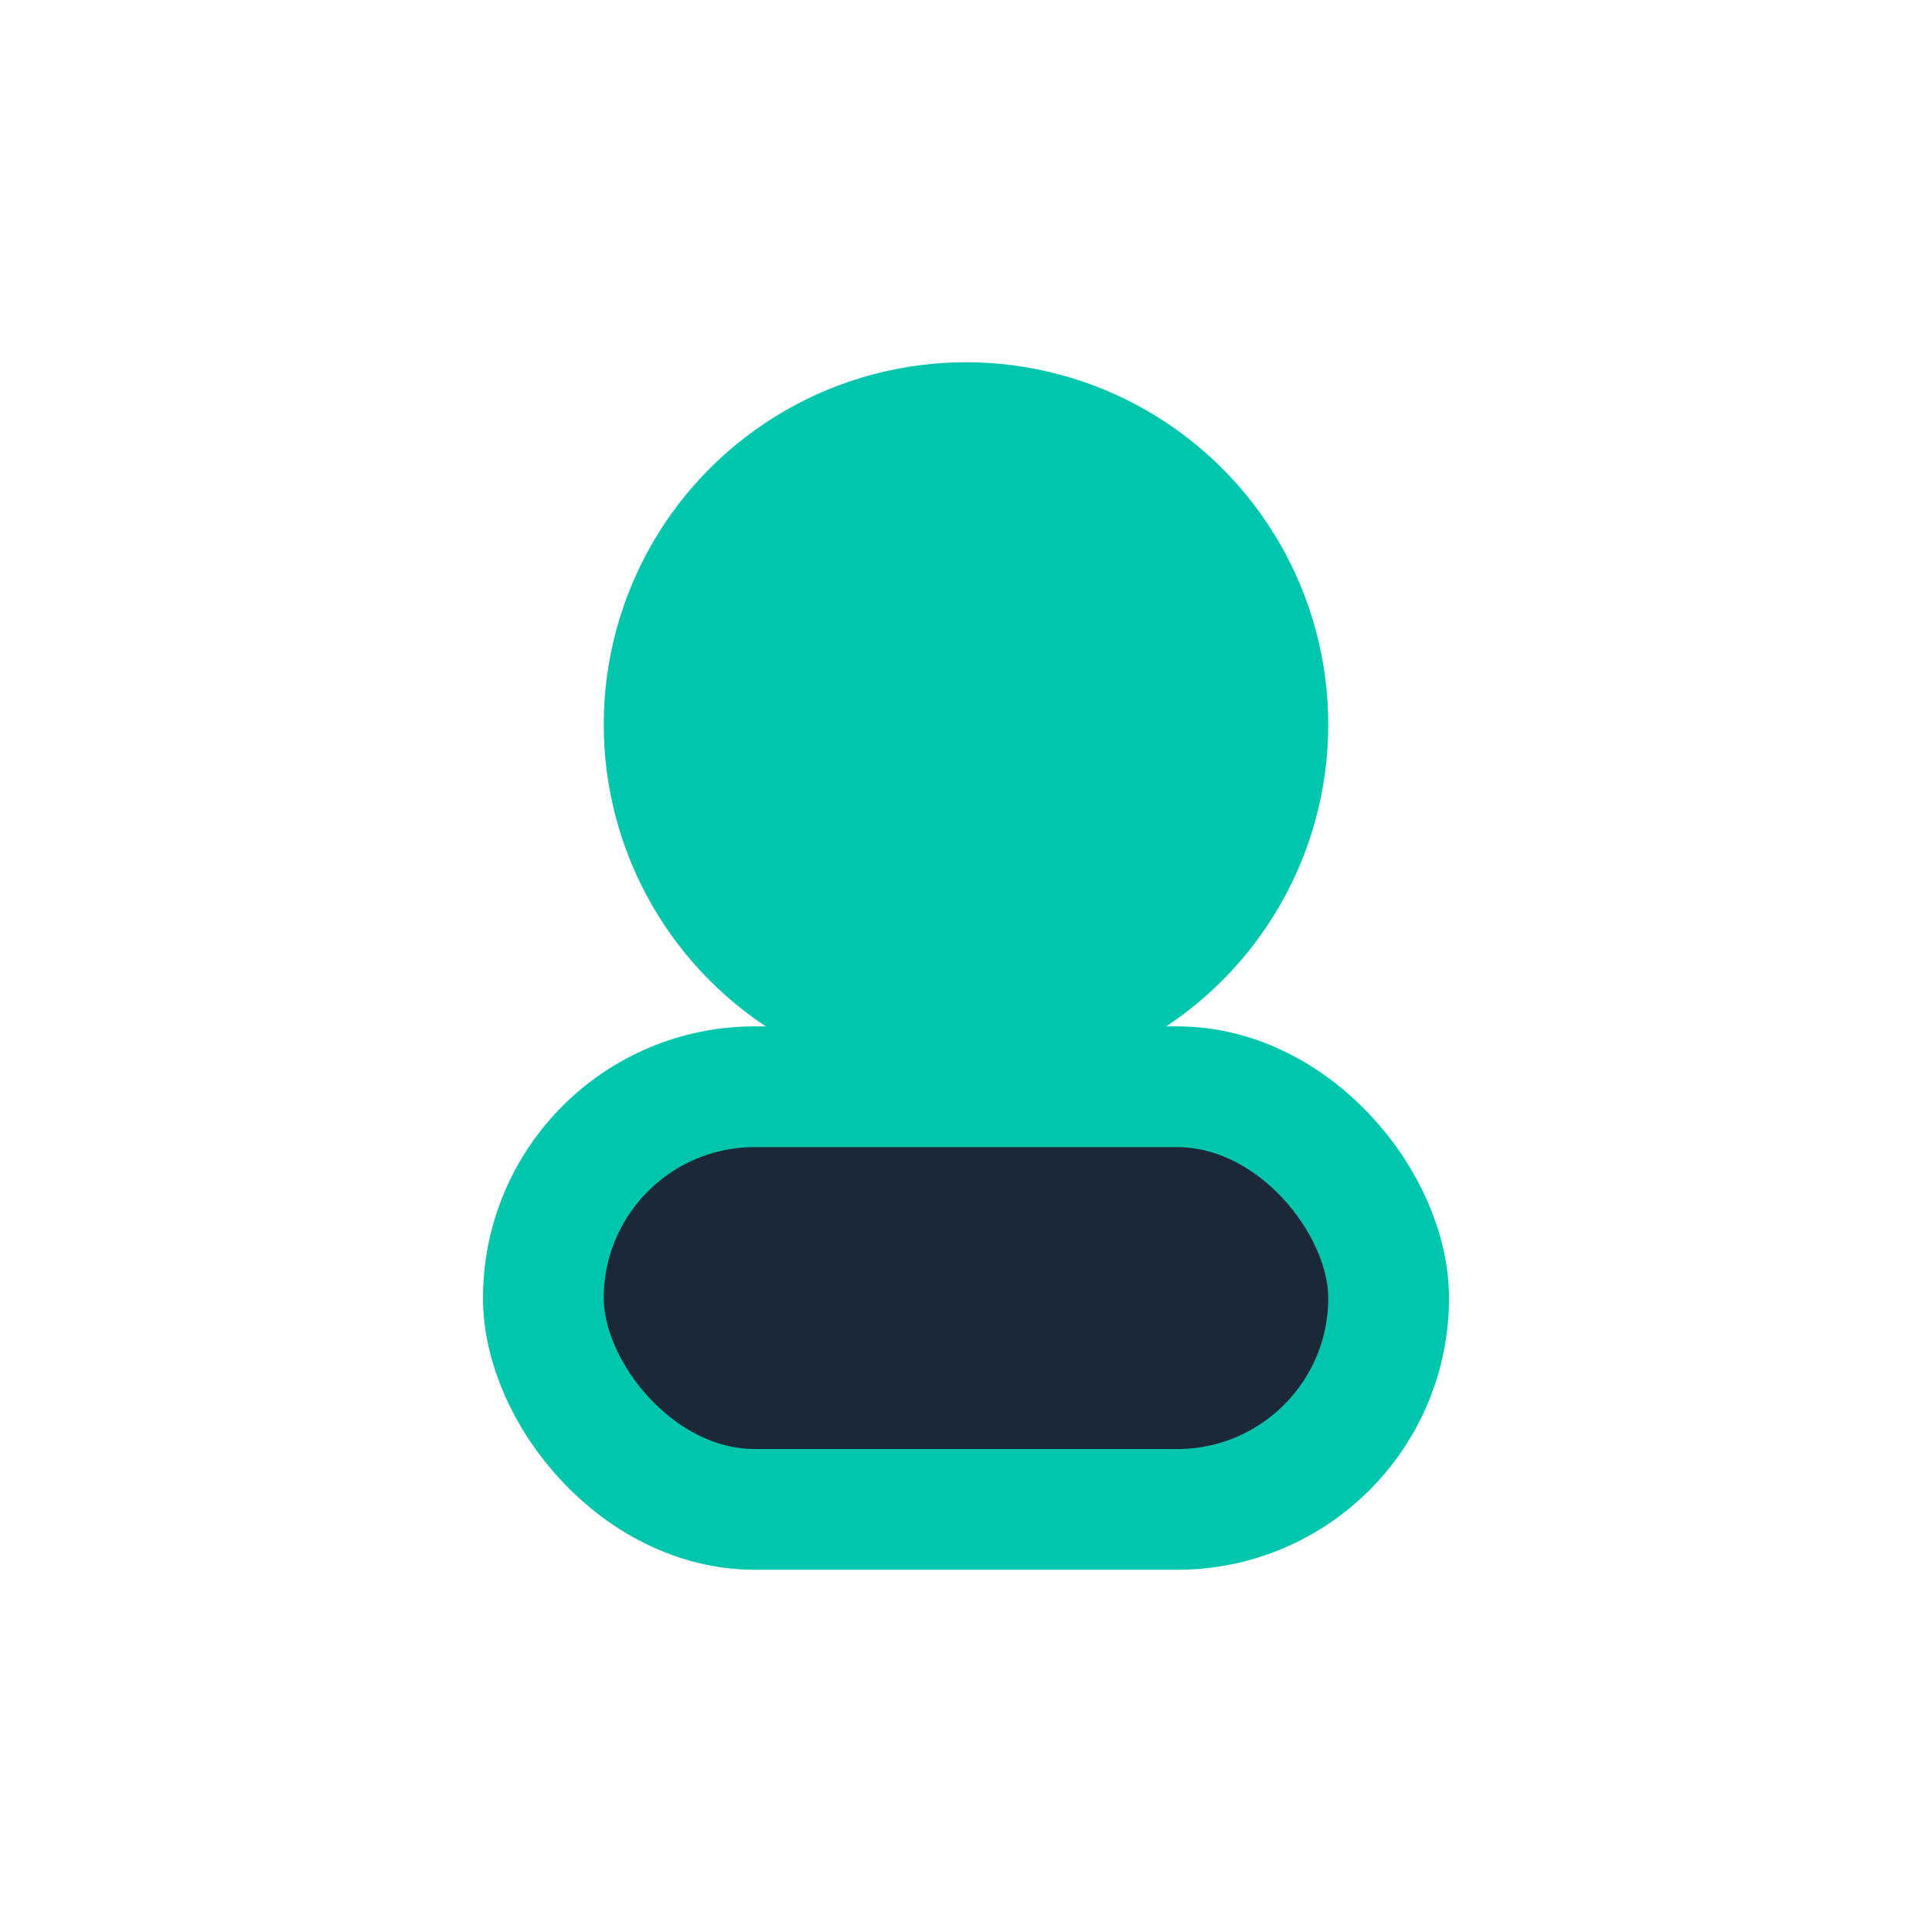
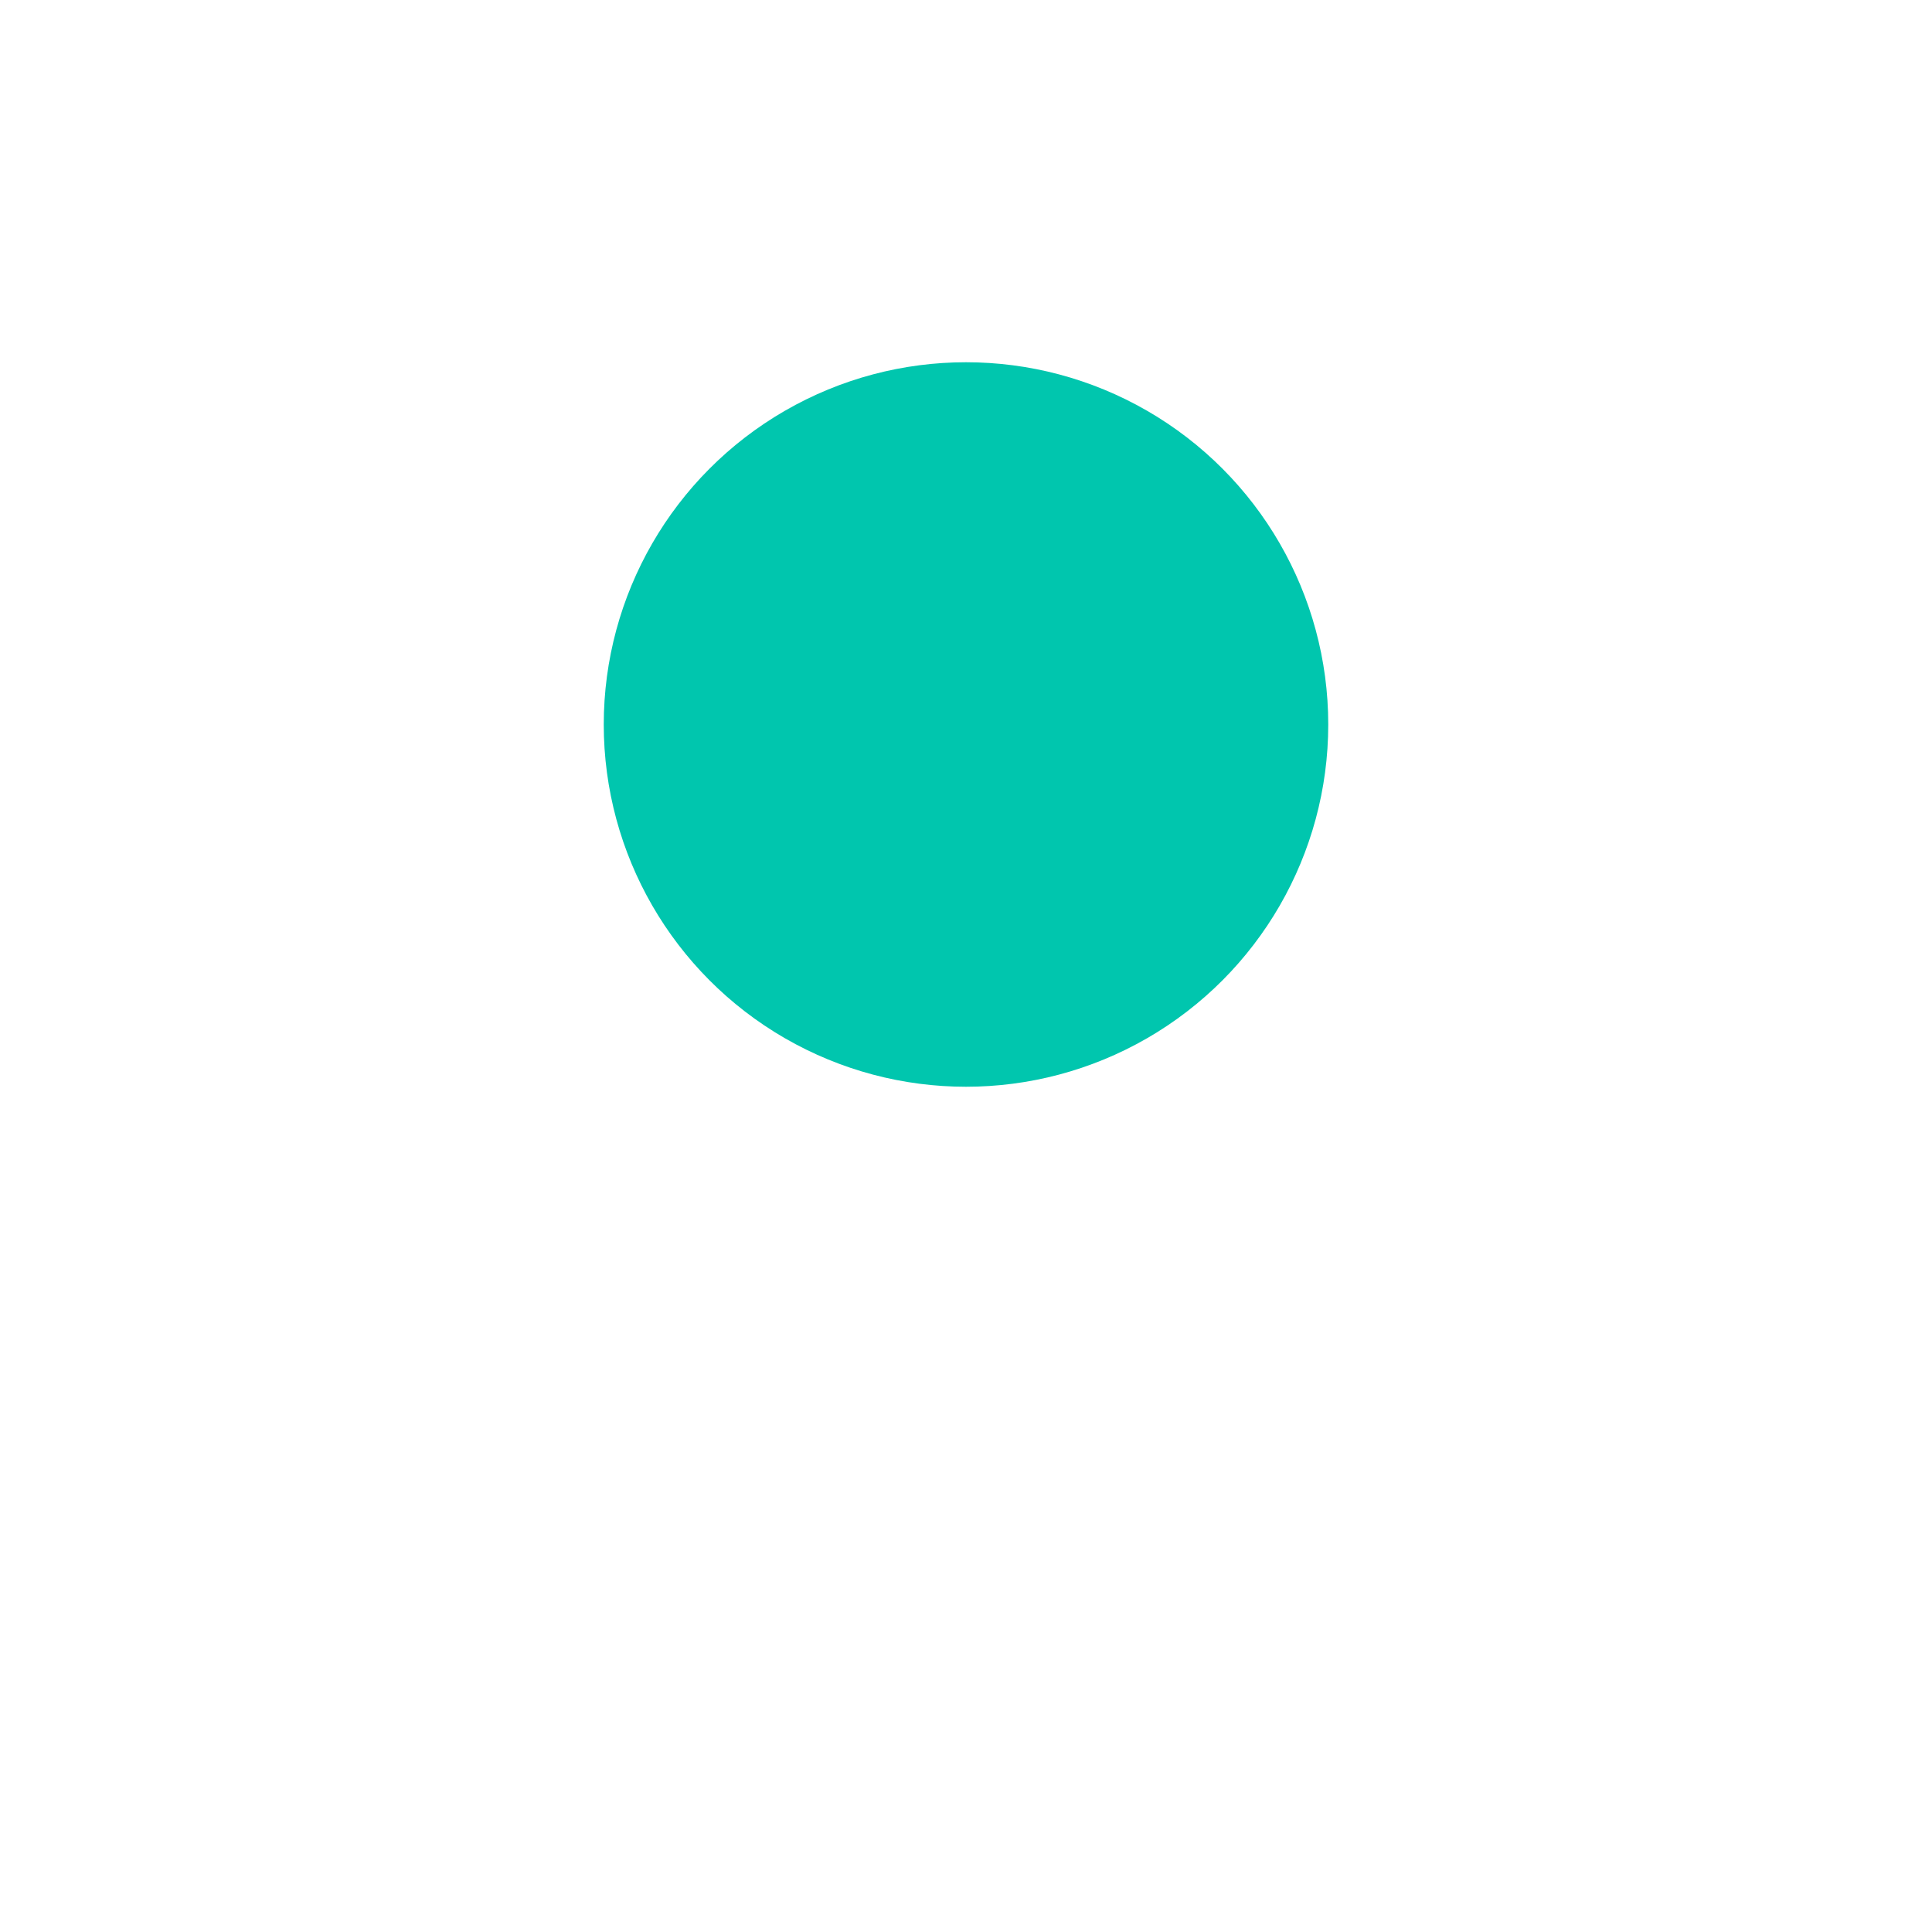
<svg xmlns="http://www.w3.org/2000/svg" width="32" height="32" viewBox="0 0 32 32">
  <circle cx="16" cy="12" r="6" fill="#00C6AE" />
-   <rect x="9" y="18" width="14" height="7" rx="3.5" fill="#1B2838" stroke="#00C6AE" stroke-width="2" />
</svg>